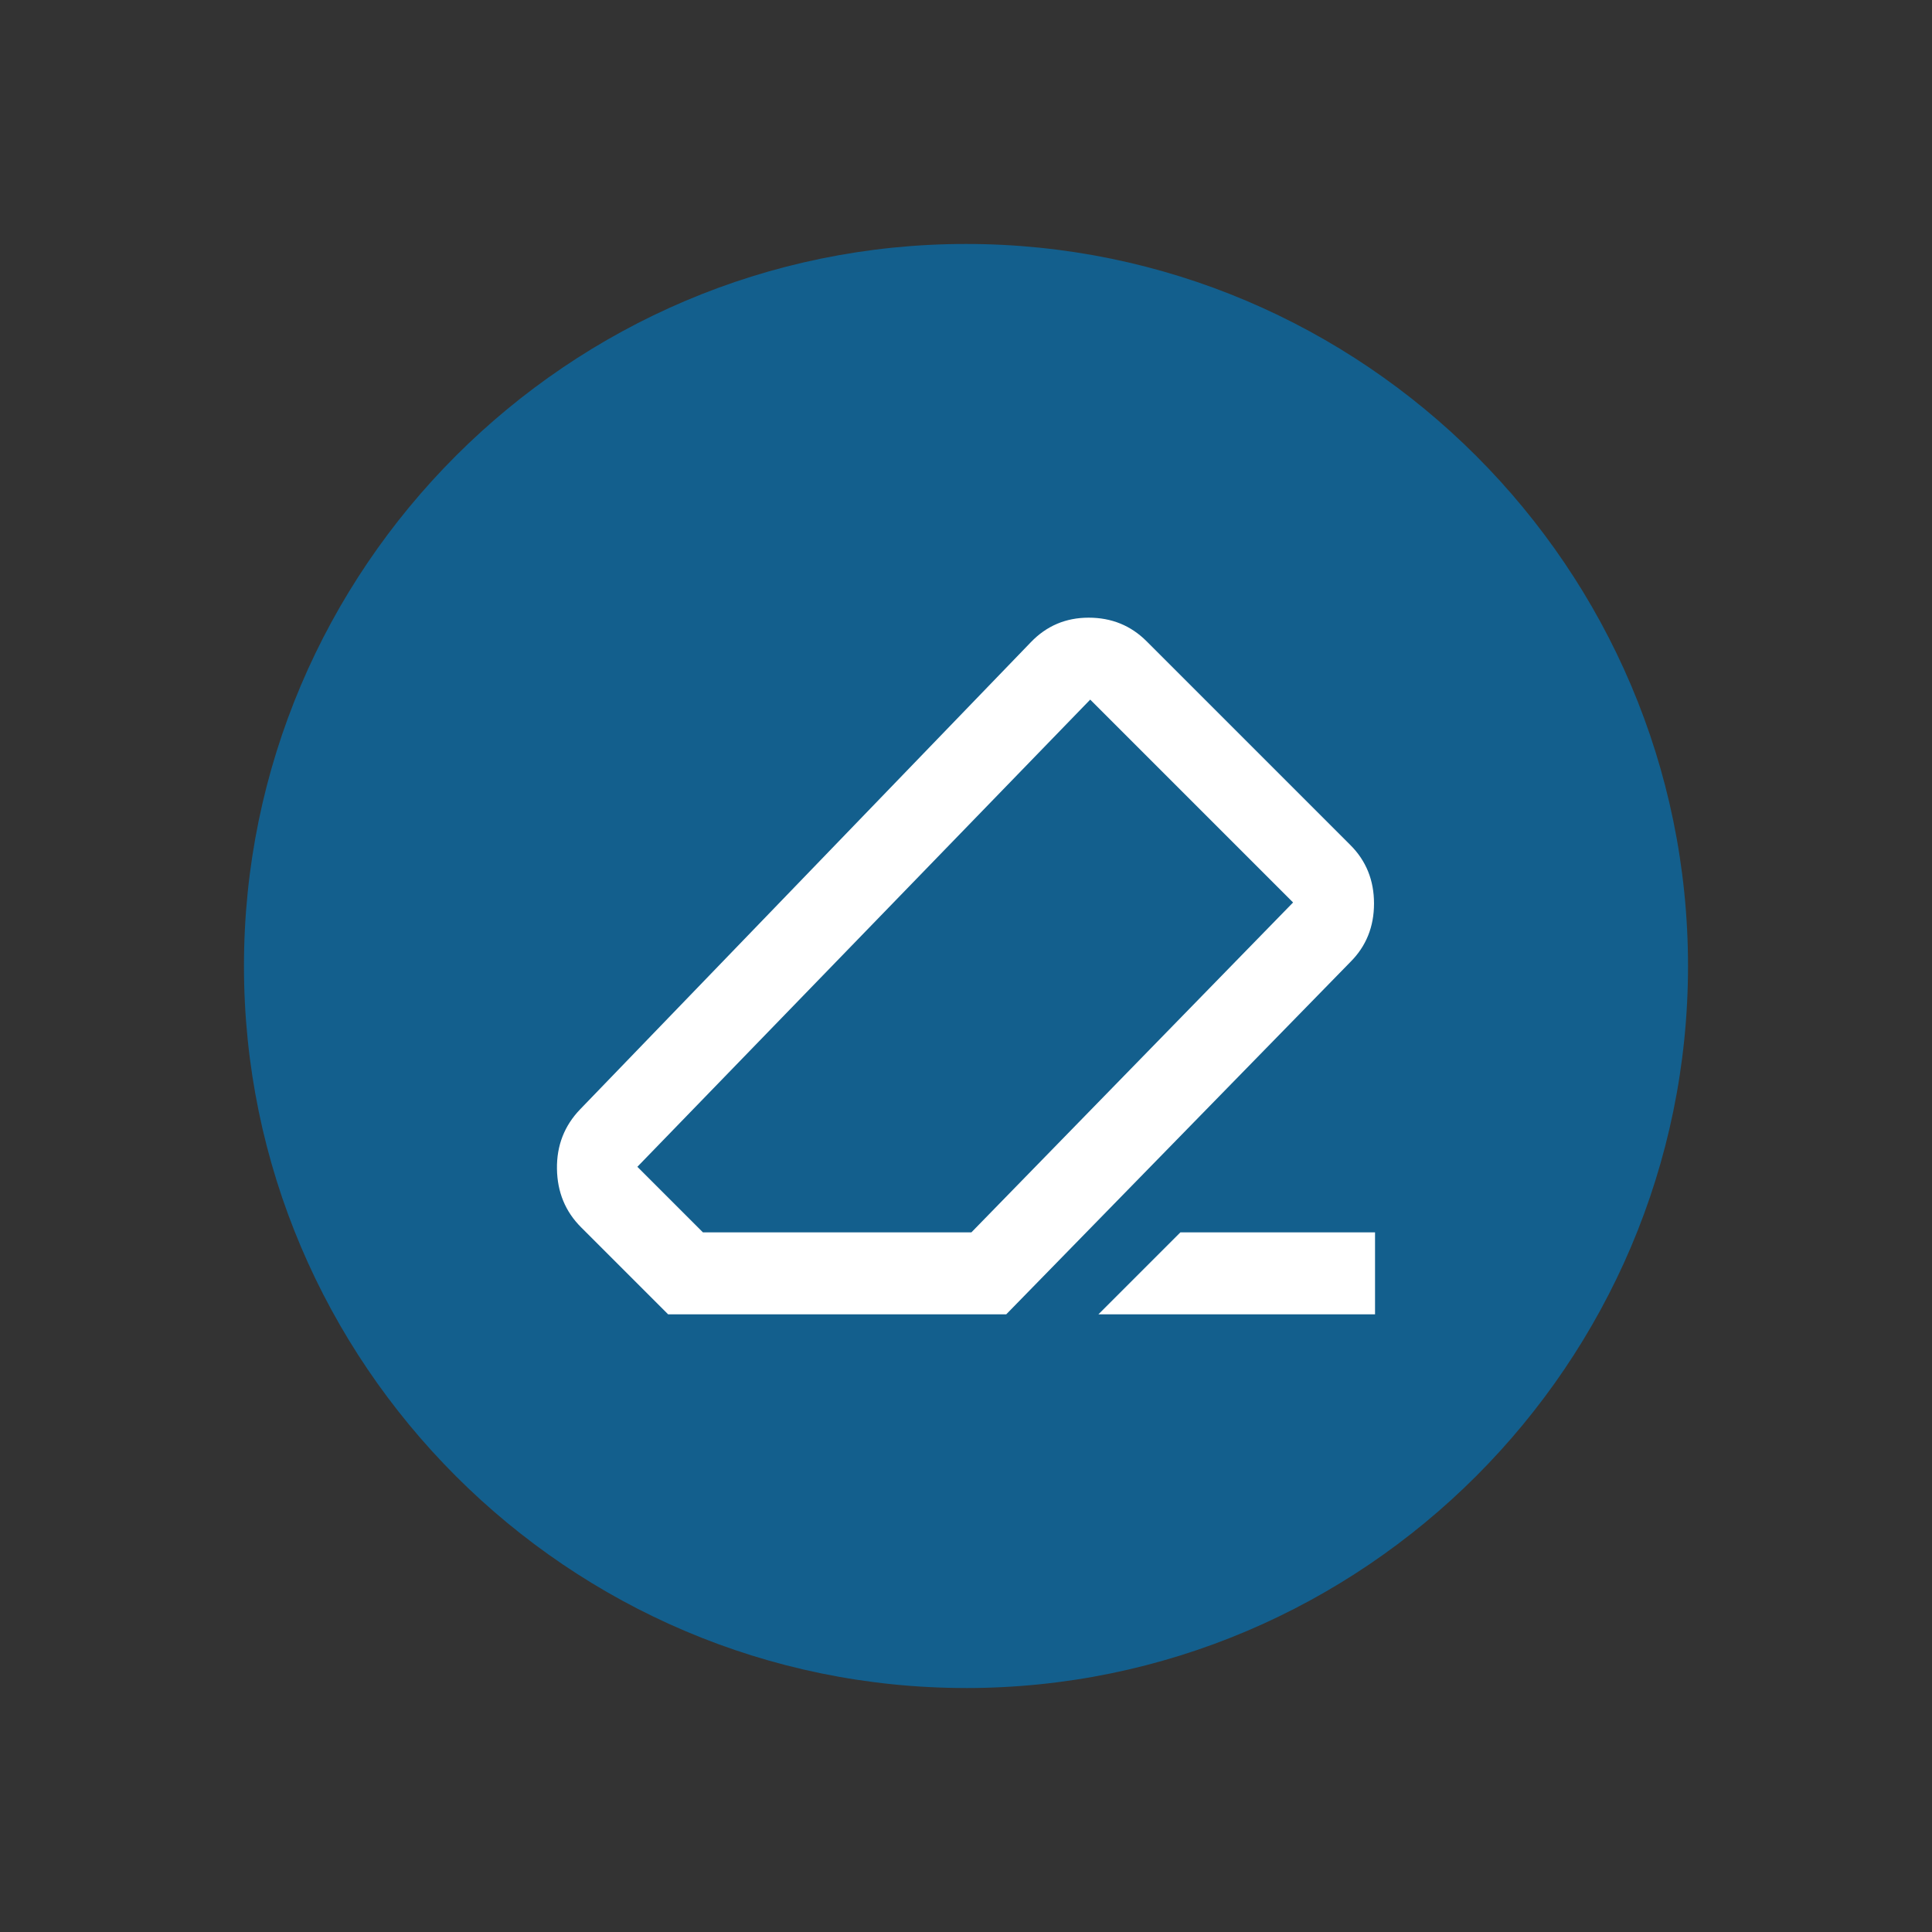
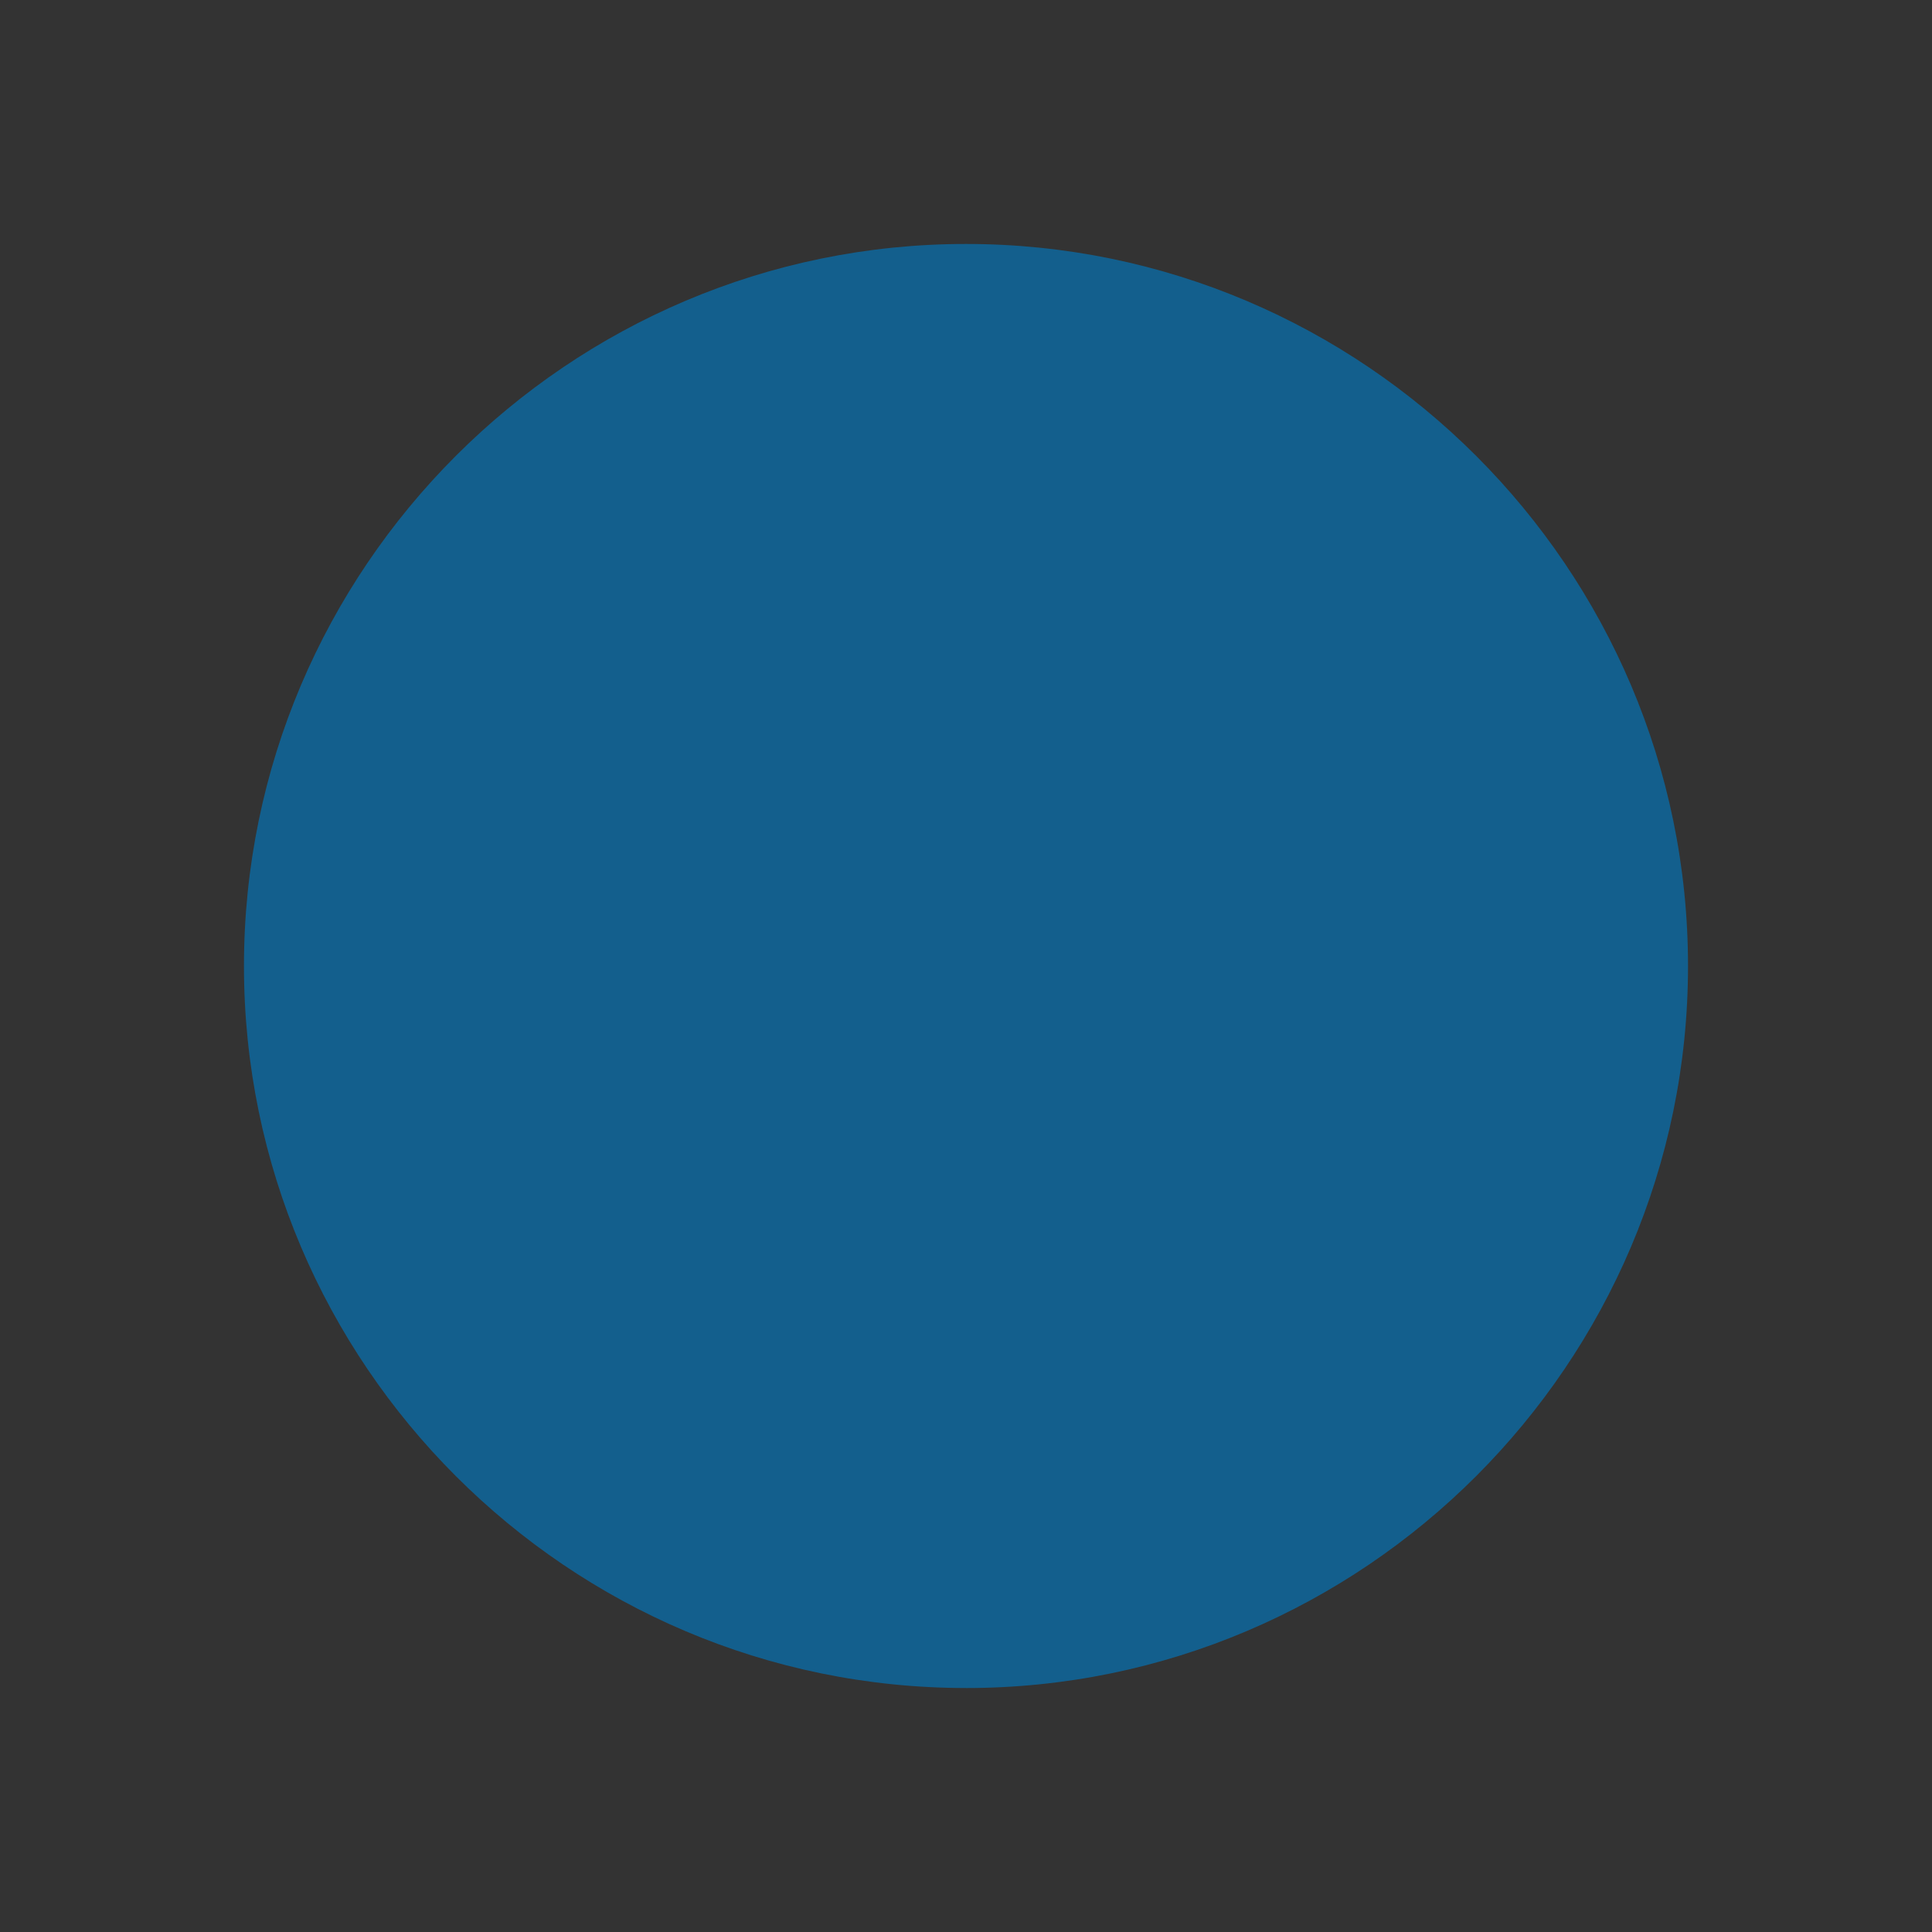
<svg xmlns="http://www.w3.org/2000/svg" viewBox="0 0 909.21 909.21">
  <rect x="0" y="0" width="909.21" height="909.21" fill="#333333" stroke="none" />
  <defs>
    <style>      .cls-1 {        fill: #fff;      }      .cls-2 {        fill: #135f8d;        fill-rule: evenodd;      }    </style>
  </defs>
  <g>
    <g id="Layer_1">
      <path class="cls-2" d="M454.6,794.4c187.15,0,339.79-152.64,339.79-339.79S641.75,114.81,454.6,114.81,114.81,267.45,114.81,454.6s152.64,339.79,339.79,339.79Z" />
-       <path class="cls-1" d="M555.49,579.96h91.61v38.57h-130.18l38.57-38.57ZM314.42,618.53l-40.98-40.98c-7.39-7.39-11.17-16.55-11.33-27.48-.16-10.93,3.46-20.25,10.85-27.96l212.14-219.86c7.39-7.71,16.47-11.57,27.24-11.57s19.85,3.7,27.24,11.09l95.95,95.95c7.39,7.39,11.09,16.55,11.09,27.48s-3.7,20.09-11.09,27.48l-162,165.86h-159.11ZM457.14,579.96l151.39-155.25-95.47-95.47-213.11,219.86,30.86,30.86h126.32Z" />
    </g>
  </g>
</svg>